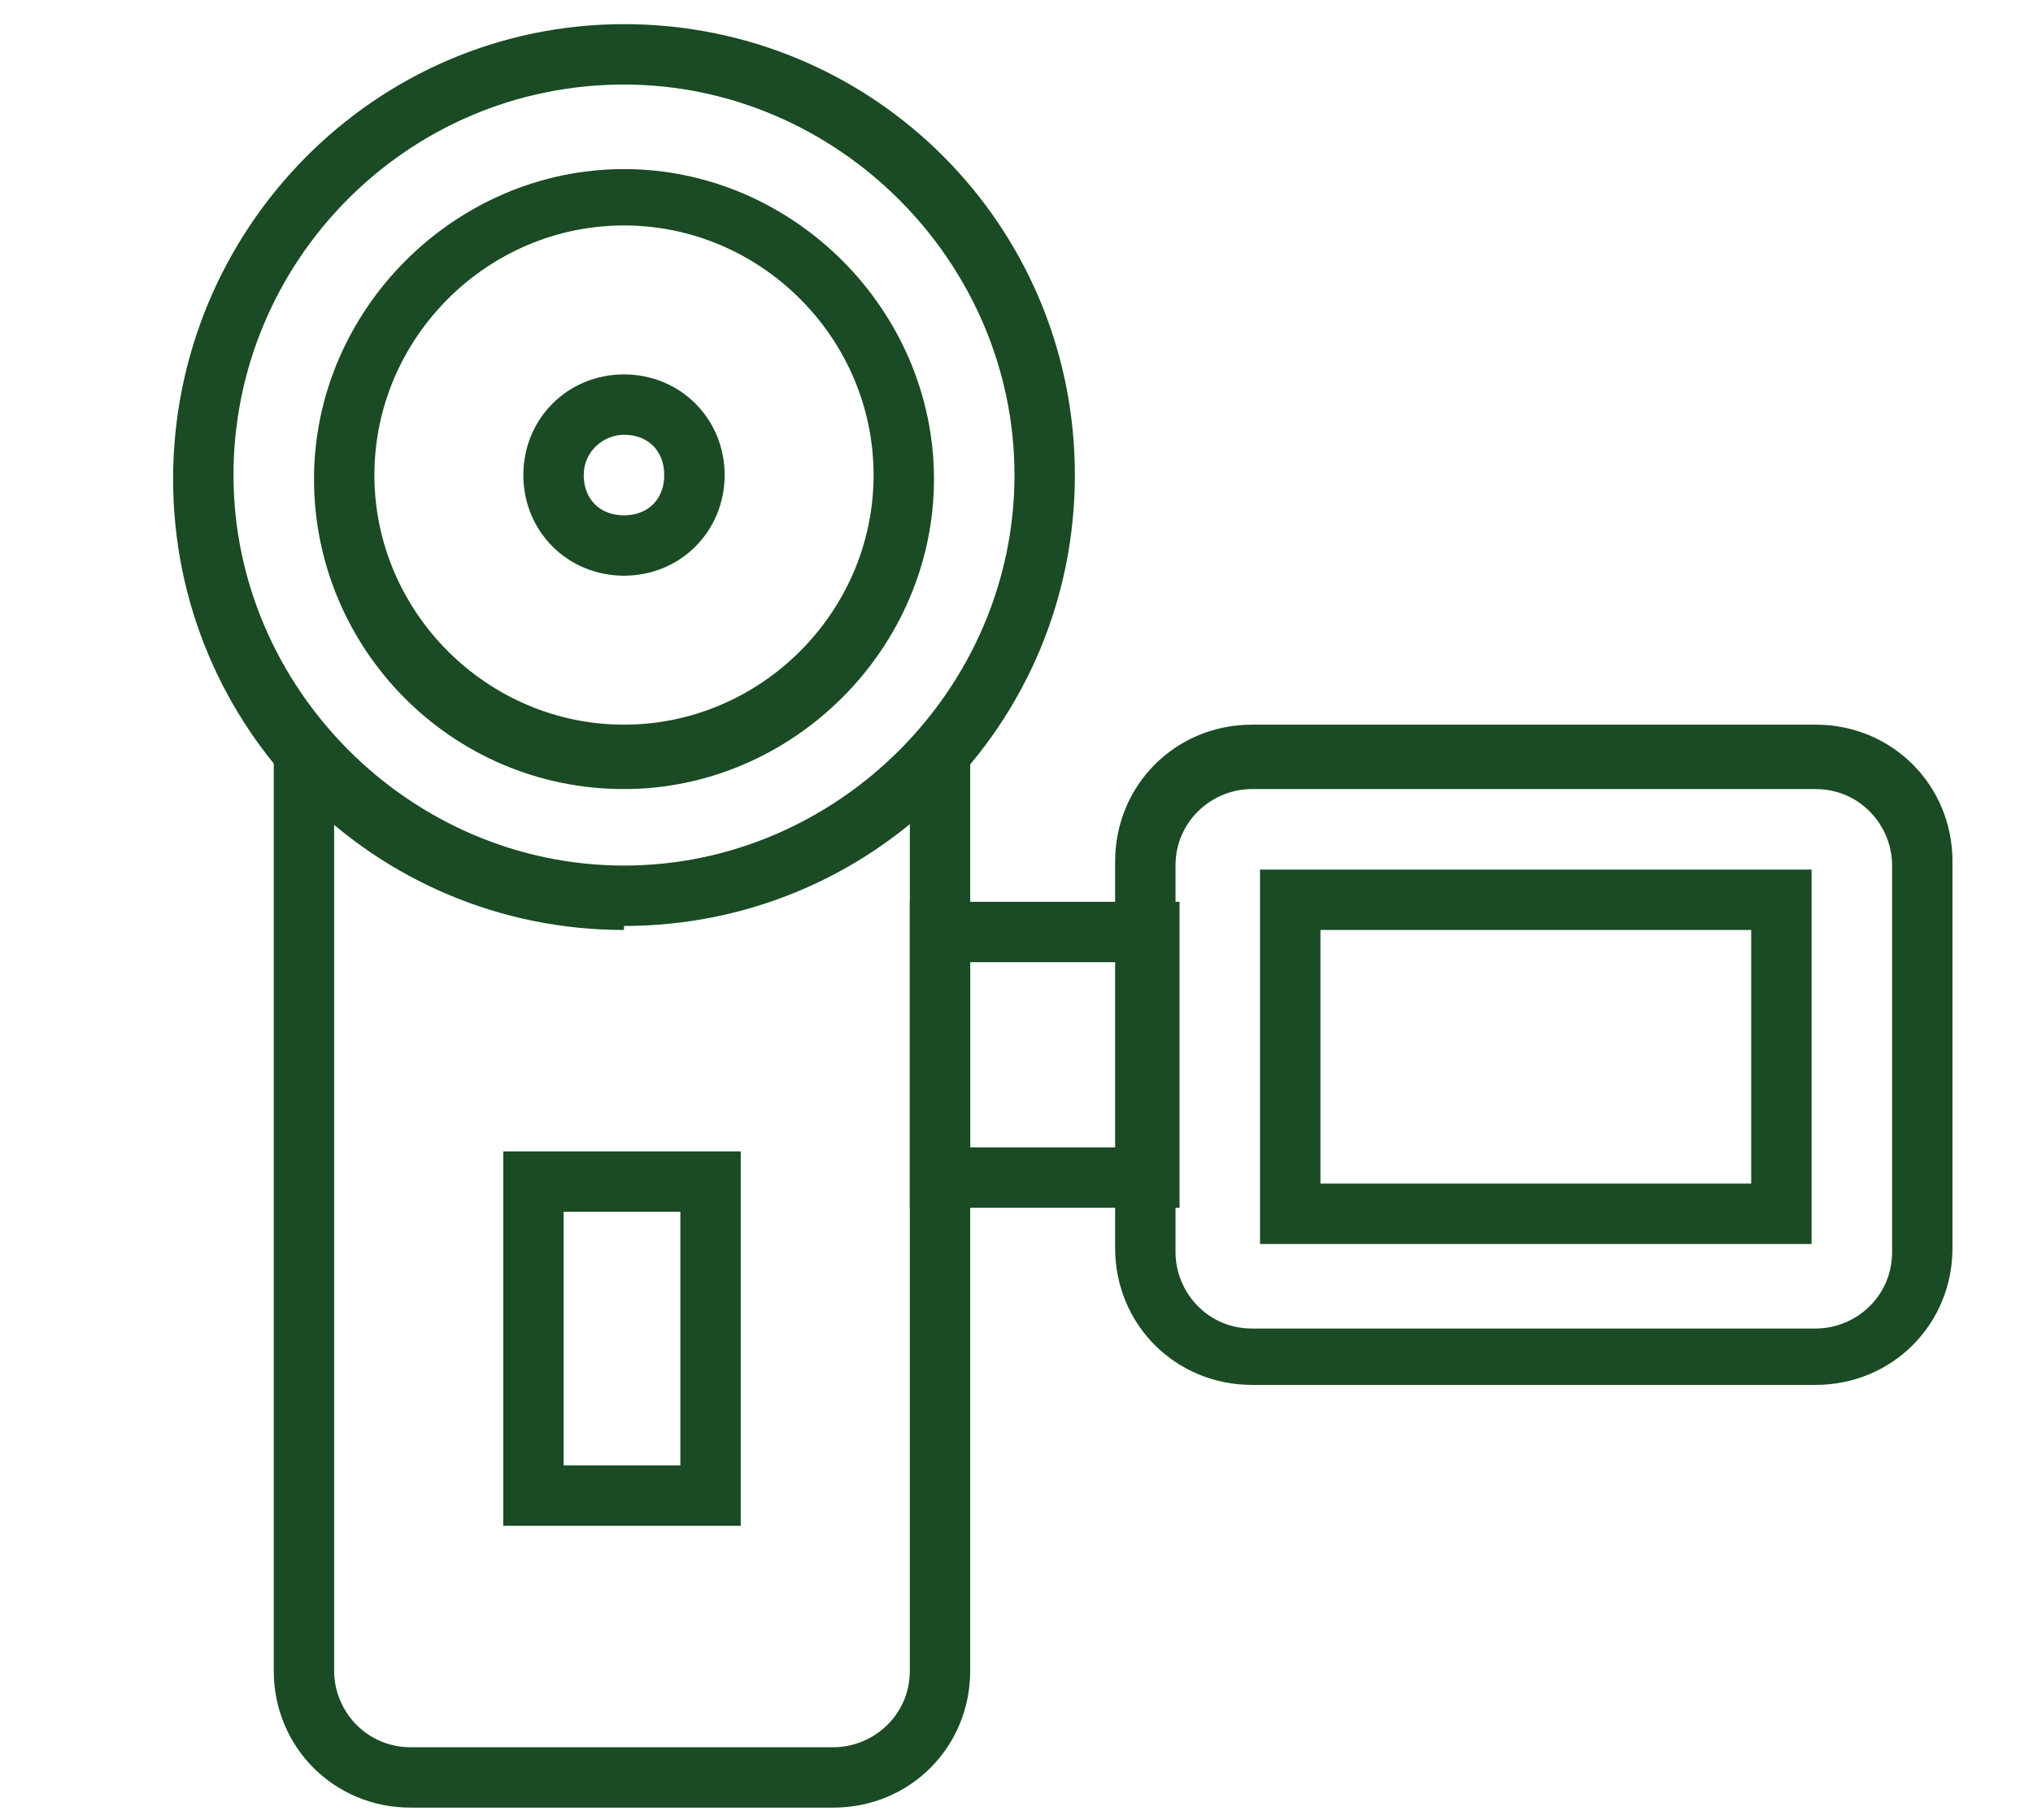
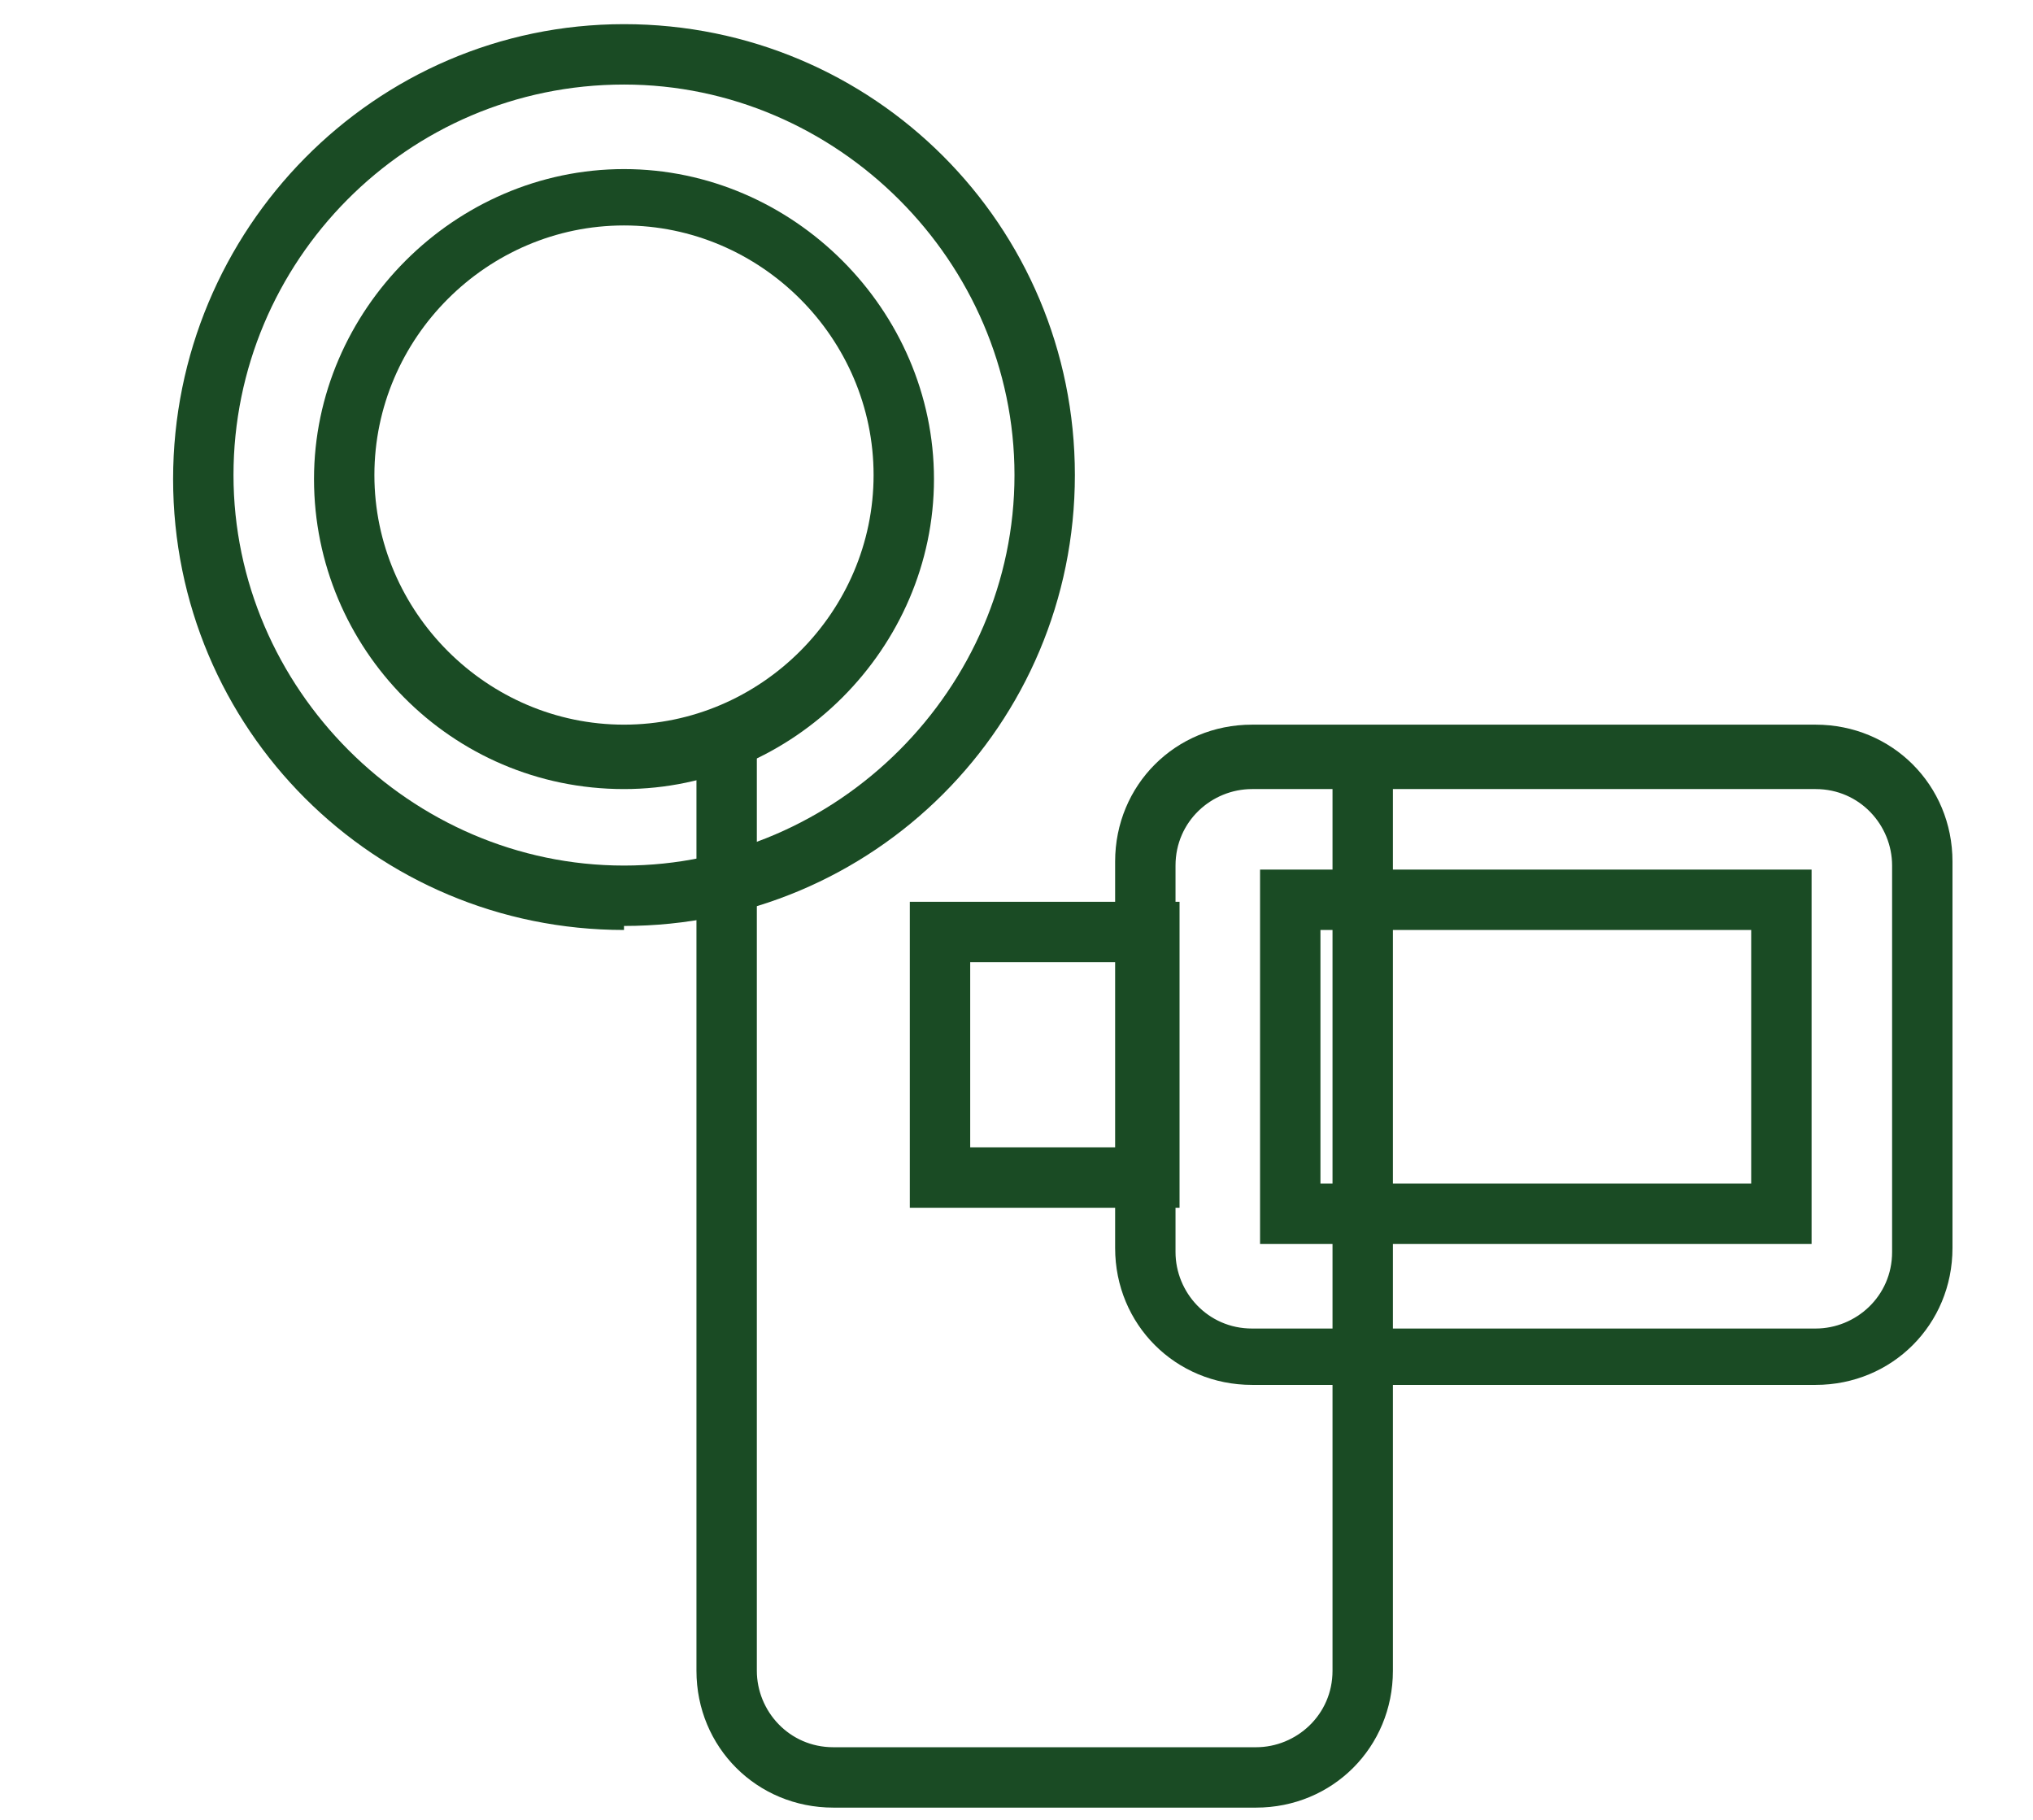
<svg xmlns="http://www.w3.org/2000/svg" version="1.1" viewBox="0 0 50.5 45.2">
  <defs>
    <style>
      .cls-1 {
        fill: #1a4b24;
      }
    </style>
  </defs>
  <g>
    <g id="Livello_1">
      <g>
-         <path class="cls-1" d="M18.4,37.9h-5.9v-9.3h5.9v9.3ZM14,36.4h2.9v-6.3h-2.9v6.3Z" />
        <path class="cls-1" d="M15.5,19.6c-4.3,0-7.7-3.5-7.7-7.7s3.5-7.7,7.7-7.7,7.7,3.5,7.7,7.7-3.5,7.7-7.7,7.7ZM15.5,5.6c-3.4,0-6.2,2.8-6.2,6.2s2.8,6.2,6.2,6.2,6.2-2.8,6.2-6.2-2.8-6.2-6.2-6.2Z" />
-         <path class="cls-1" d="M15.5,14.3c-1.4,0-2.5-1.1-2.5-2.5s1.1-2.5,2.5-2.5,2.5,1.1,2.5,2.5-1.1,2.5-2.5,2.5ZM15.5,10.8c-.5,0-1,.4-1,1s.4,1,1,1,1-.4,1-1-.4-1-1-1Z" />
-         <path class="cls-1" d="M20.7,44.9h-10.5c-1.9,0-3.4-1.5-3.4-3.4v-22.7h1.5v22.7c0,1,.8,1.9,1.9,1.9h10.5c1,0,1.9-.8,1.9-1.9v-22.7h1.5v22.7c0,1.9-1.5,3.4-3.4,3.4Z" />
+         <path class="cls-1" d="M20.7,44.9c-1.9,0-3.4-1.5-3.4-3.4v-22.7h1.5v22.7c0,1,.8,1.9,1.9,1.9h10.5c1,0,1.9-.8,1.9-1.9v-22.7h1.5v22.7c0,1.9-1.5,3.4-3.4,3.4Z" />
        <path class="cls-1" d="M15.5,23.1c-6.2,0-11.2-5-11.2-11.2S9.3.6,15.5.6s11.2,5,11.2,11.2-5,11.2-11.2,11.2ZM15.5,2.1c-5.4,0-9.7,4.4-9.7,9.7s4.4,9.7,9.7,9.7,9.7-4.4,9.7-9.7S20.8,2.1,15.5,2.1Z" />
        <path class="cls-1" d="M29.3,30h-6.7v-7.6h6.7v7.6ZM24.1,28.5h3.7v-4.6h-3.7v4.6Z" />
        <path class="cls-1" d="M45.1,34.4h-14c-1.9,0-3.4-1.5-3.4-3.4v-9.6c0-1.9,1.5-3.4,3.4-3.4h14c1.9,0,3.4,1.5,3.4,3.4v9.6c0,1.9-1.5,3.4-3.4,3.4ZM31.1,19.6c-1,0-1.9.8-1.9,1.9v9.6c0,1,.8,1.9,1.9,1.9h14c1,0,1.9-.8,1.9-1.9v-9.6c0-1-.8-1.9-1.9-1.9h-14Z" />
        <path class="cls-1" d="M45,30.9h-13.7v-9.3h13.7v9.3ZM32.8,29.4h10.7v-6.3h-10.7v6.3Z" />
      </g>
    </g>
  </g>
</svg>